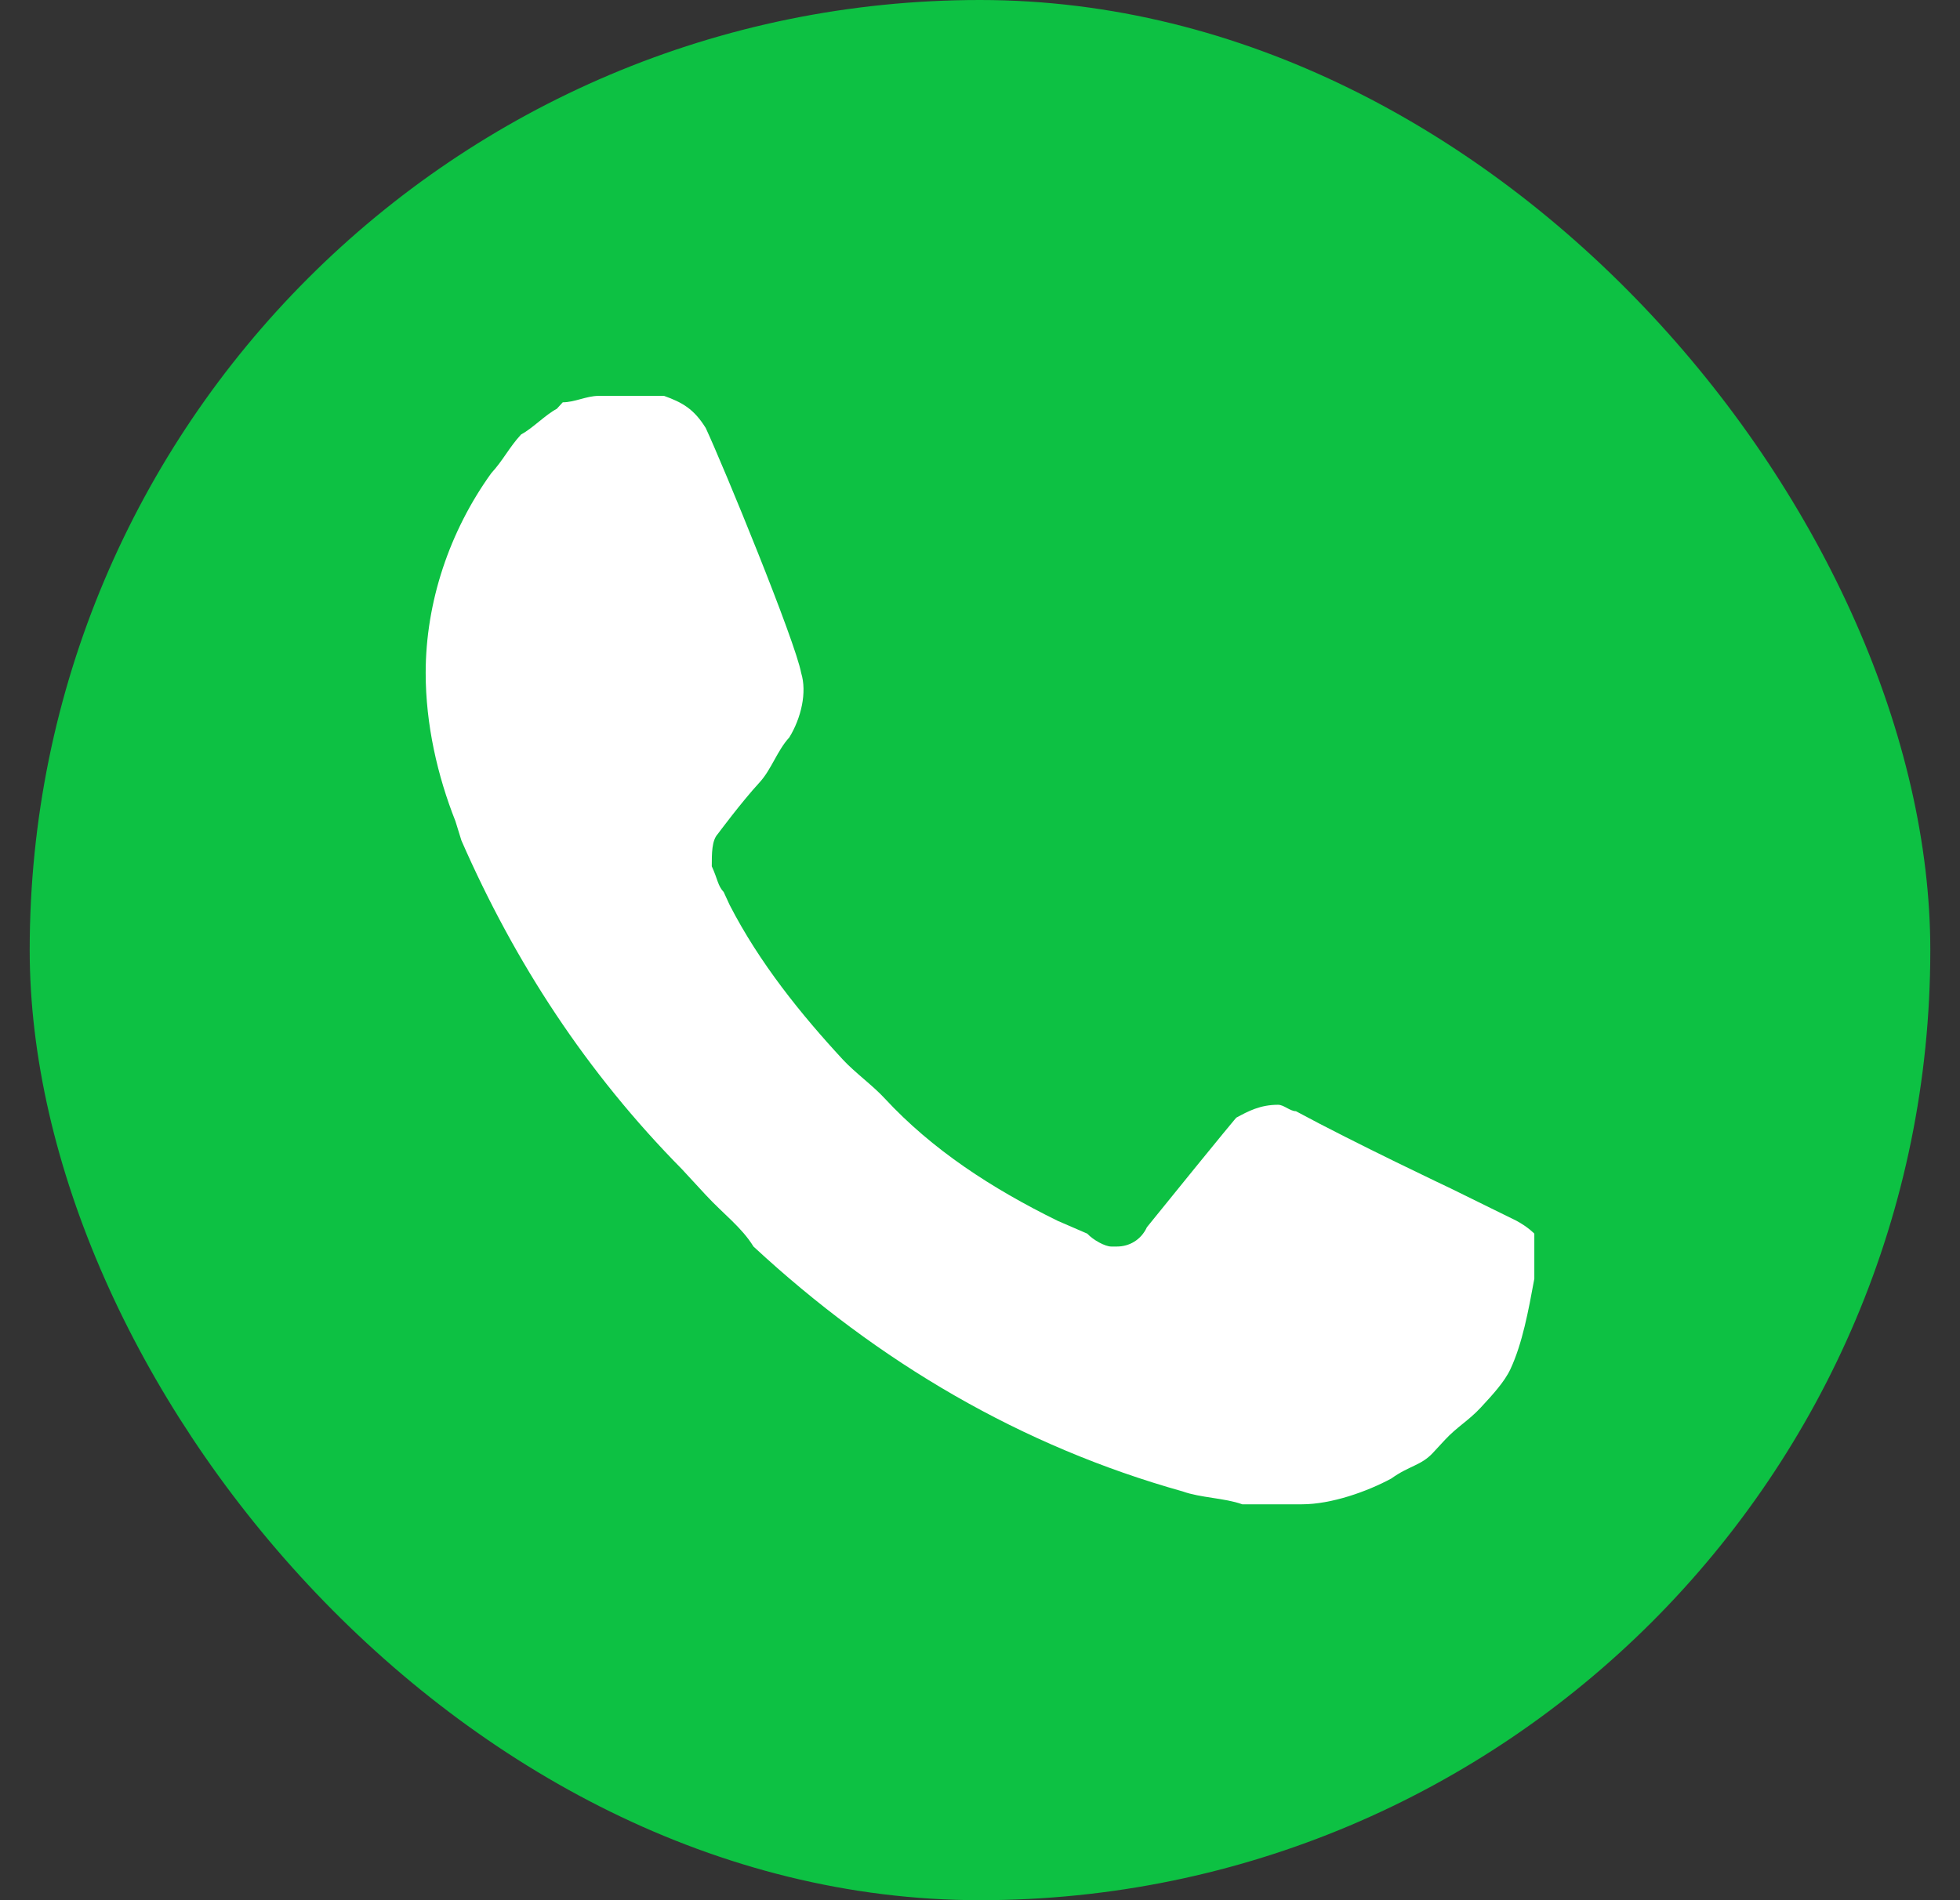
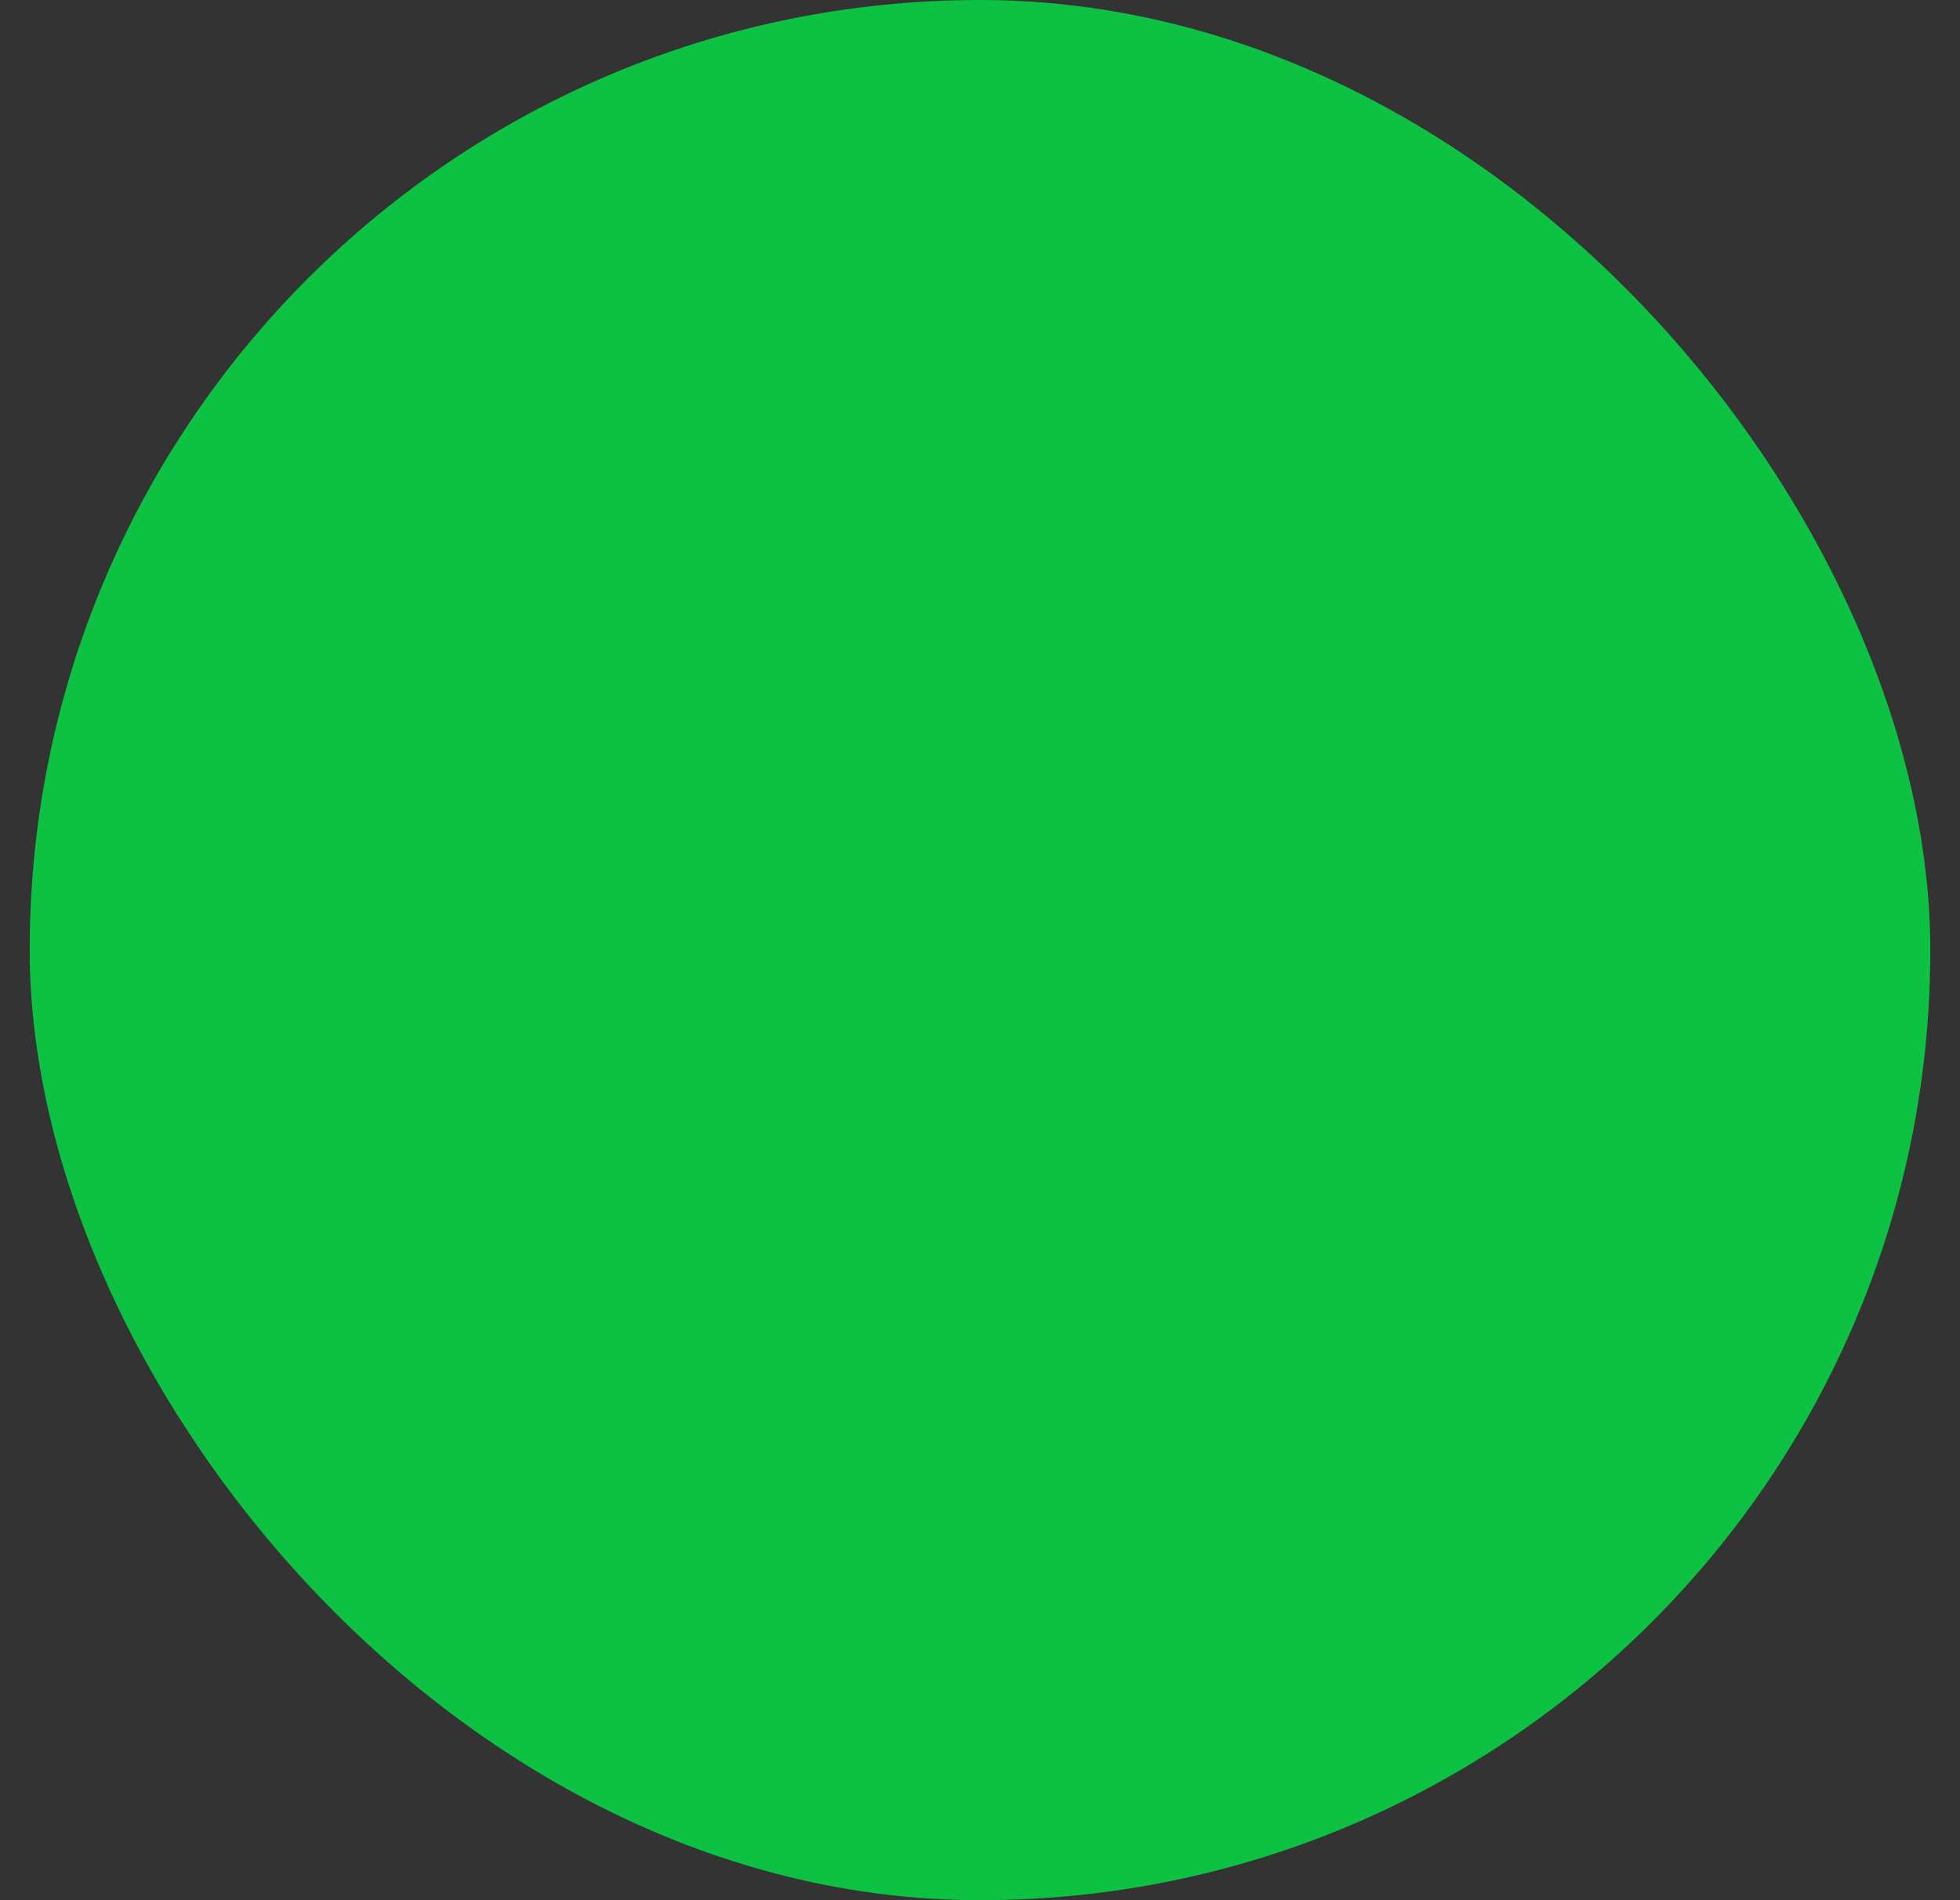
<svg xmlns="http://www.w3.org/2000/svg" width="33" height="32" viewBox="0 0 33 32" fill="none">
  <rect x="0" y="0" width="33" height="32" fill="#333333" stroke="none" />
  <rect x="0.5" width="32" height="32" rx="16" fill="#0DC143" />
-   <path d="M25.532 20.558L24.428 20.015C24.428 20.015 22.823 19.256 21.819 18.713C21.719 18.713 21.618 18.605 21.518 18.605C21.217 18.605 21.016 18.713 20.815 18.822C20.815 18.822 20.715 18.93 19.31 20.667C19.21 20.884 19.009 20.992 18.808 20.992H18.708C18.608 20.992 18.407 20.884 18.306 20.775L17.805 20.558C16.701 20.015 15.697 19.364 14.894 18.496C14.694 18.279 14.393 18.062 14.192 17.845C13.489 17.085 12.787 16.217 12.285 15.24L12.185 15.023C12.084 14.915 12.084 14.806 11.984 14.589C11.984 14.372 11.984 14.155 12.084 14.046C12.084 14.046 12.486 13.504 12.787 13.178C12.987 12.961 13.088 12.636 13.289 12.419C13.489 12.093 13.59 11.659 13.489 11.333C13.389 10.791 12.185 7.86 11.883 7.209C11.683 6.884 11.482 6.775 11.181 6.667H10.88C10.679 6.667 10.378 6.667 10.077 6.667C9.876 6.667 9.676 6.775 9.475 6.775L9.375 6.884C9.174 6.992 8.973 7.209 8.772 7.318C8.572 7.535 8.471 7.752 8.271 7.969C7.568 8.946 7.167 10.139 7.167 11.333C7.167 12.201 7.367 13.07 7.668 13.829L7.769 14.155C8.672 16.217 9.876 18.062 11.482 19.69L11.883 20.124C12.185 20.45 12.486 20.667 12.686 20.992C14.794 22.946 17.203 24.357 19.912 25.116C20.213 25.225 20.615 25.225 20.916 25.333C21.217 25.333 21.618 25.333 21.919 25.333C22.421 25.333 23.023 25.116 23.425 24.899C23.726 24.682 23.927 24.682 24.127 24.465L24.328 24.248C24.529 24.031 24.729 23.922 24.93 23.705C25.131 23.488 25.331 23.271 25.432 23.054C25.633 22.62 25.733 22.078 25.833 21.535C25.833 21.318 25.833 20.992 25.833 20.775C25.833 20.775 25.733 20.667 25.532 20.558Z" fill="white" />
</svg>